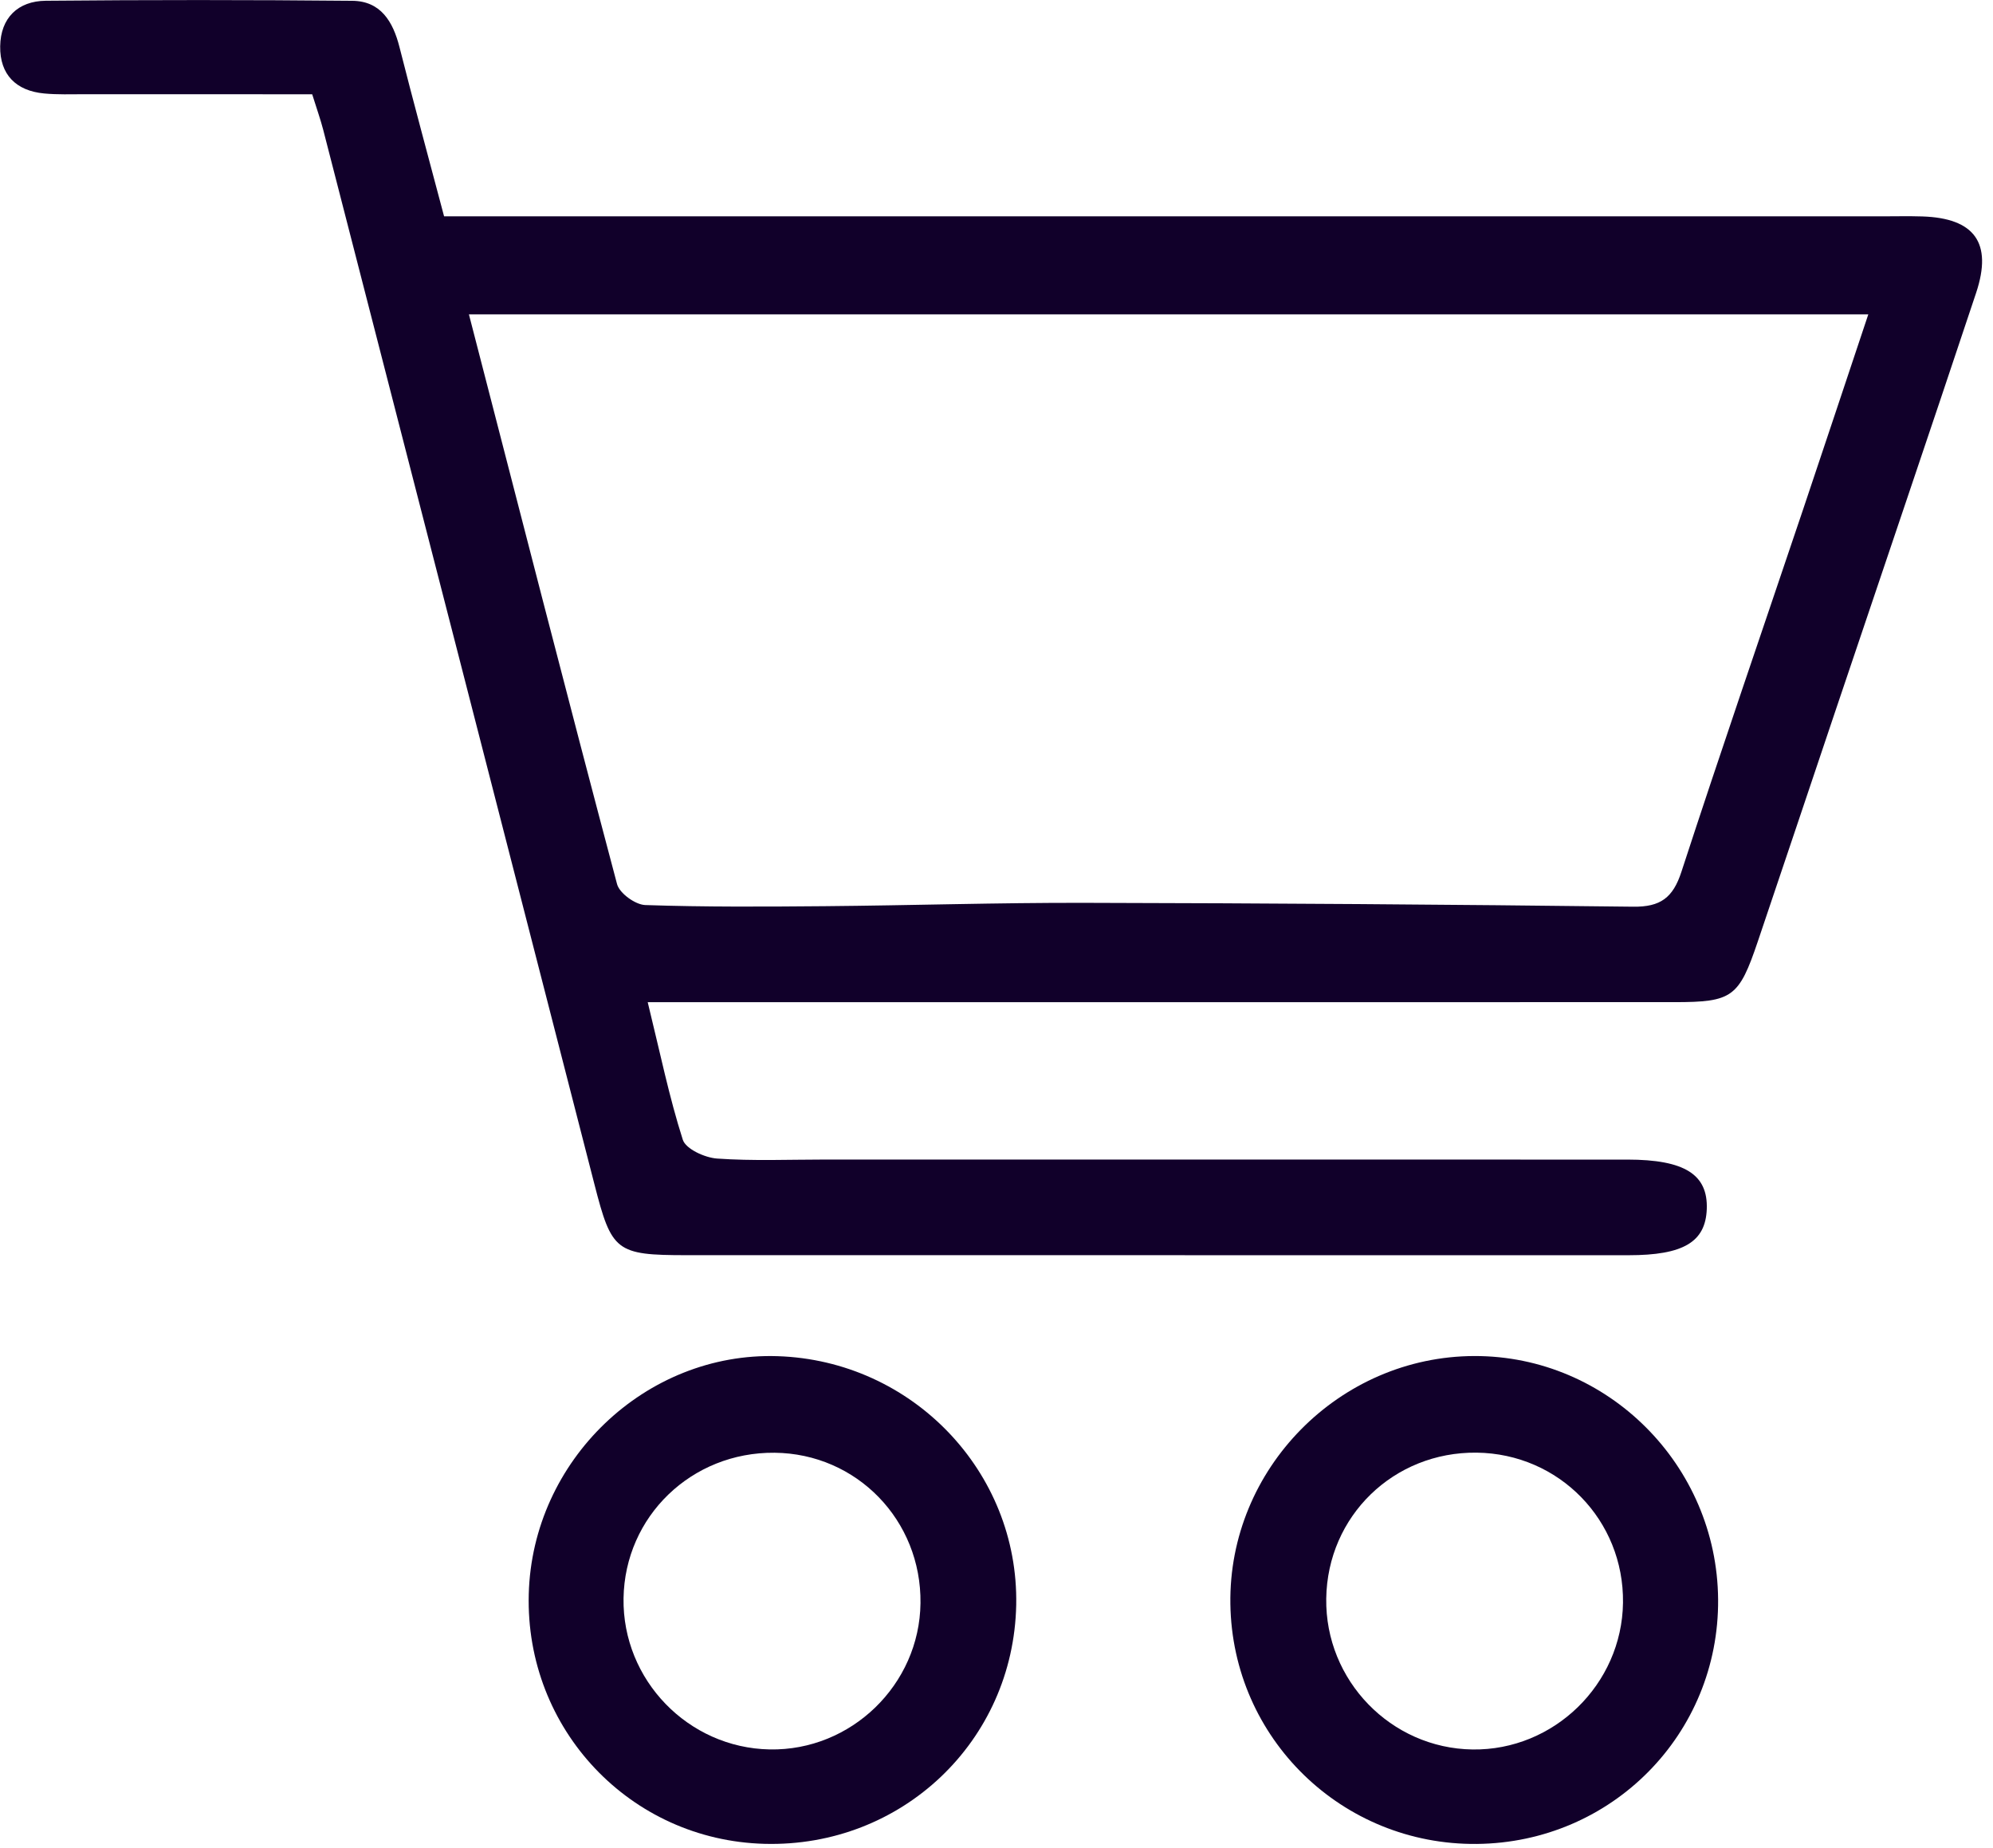
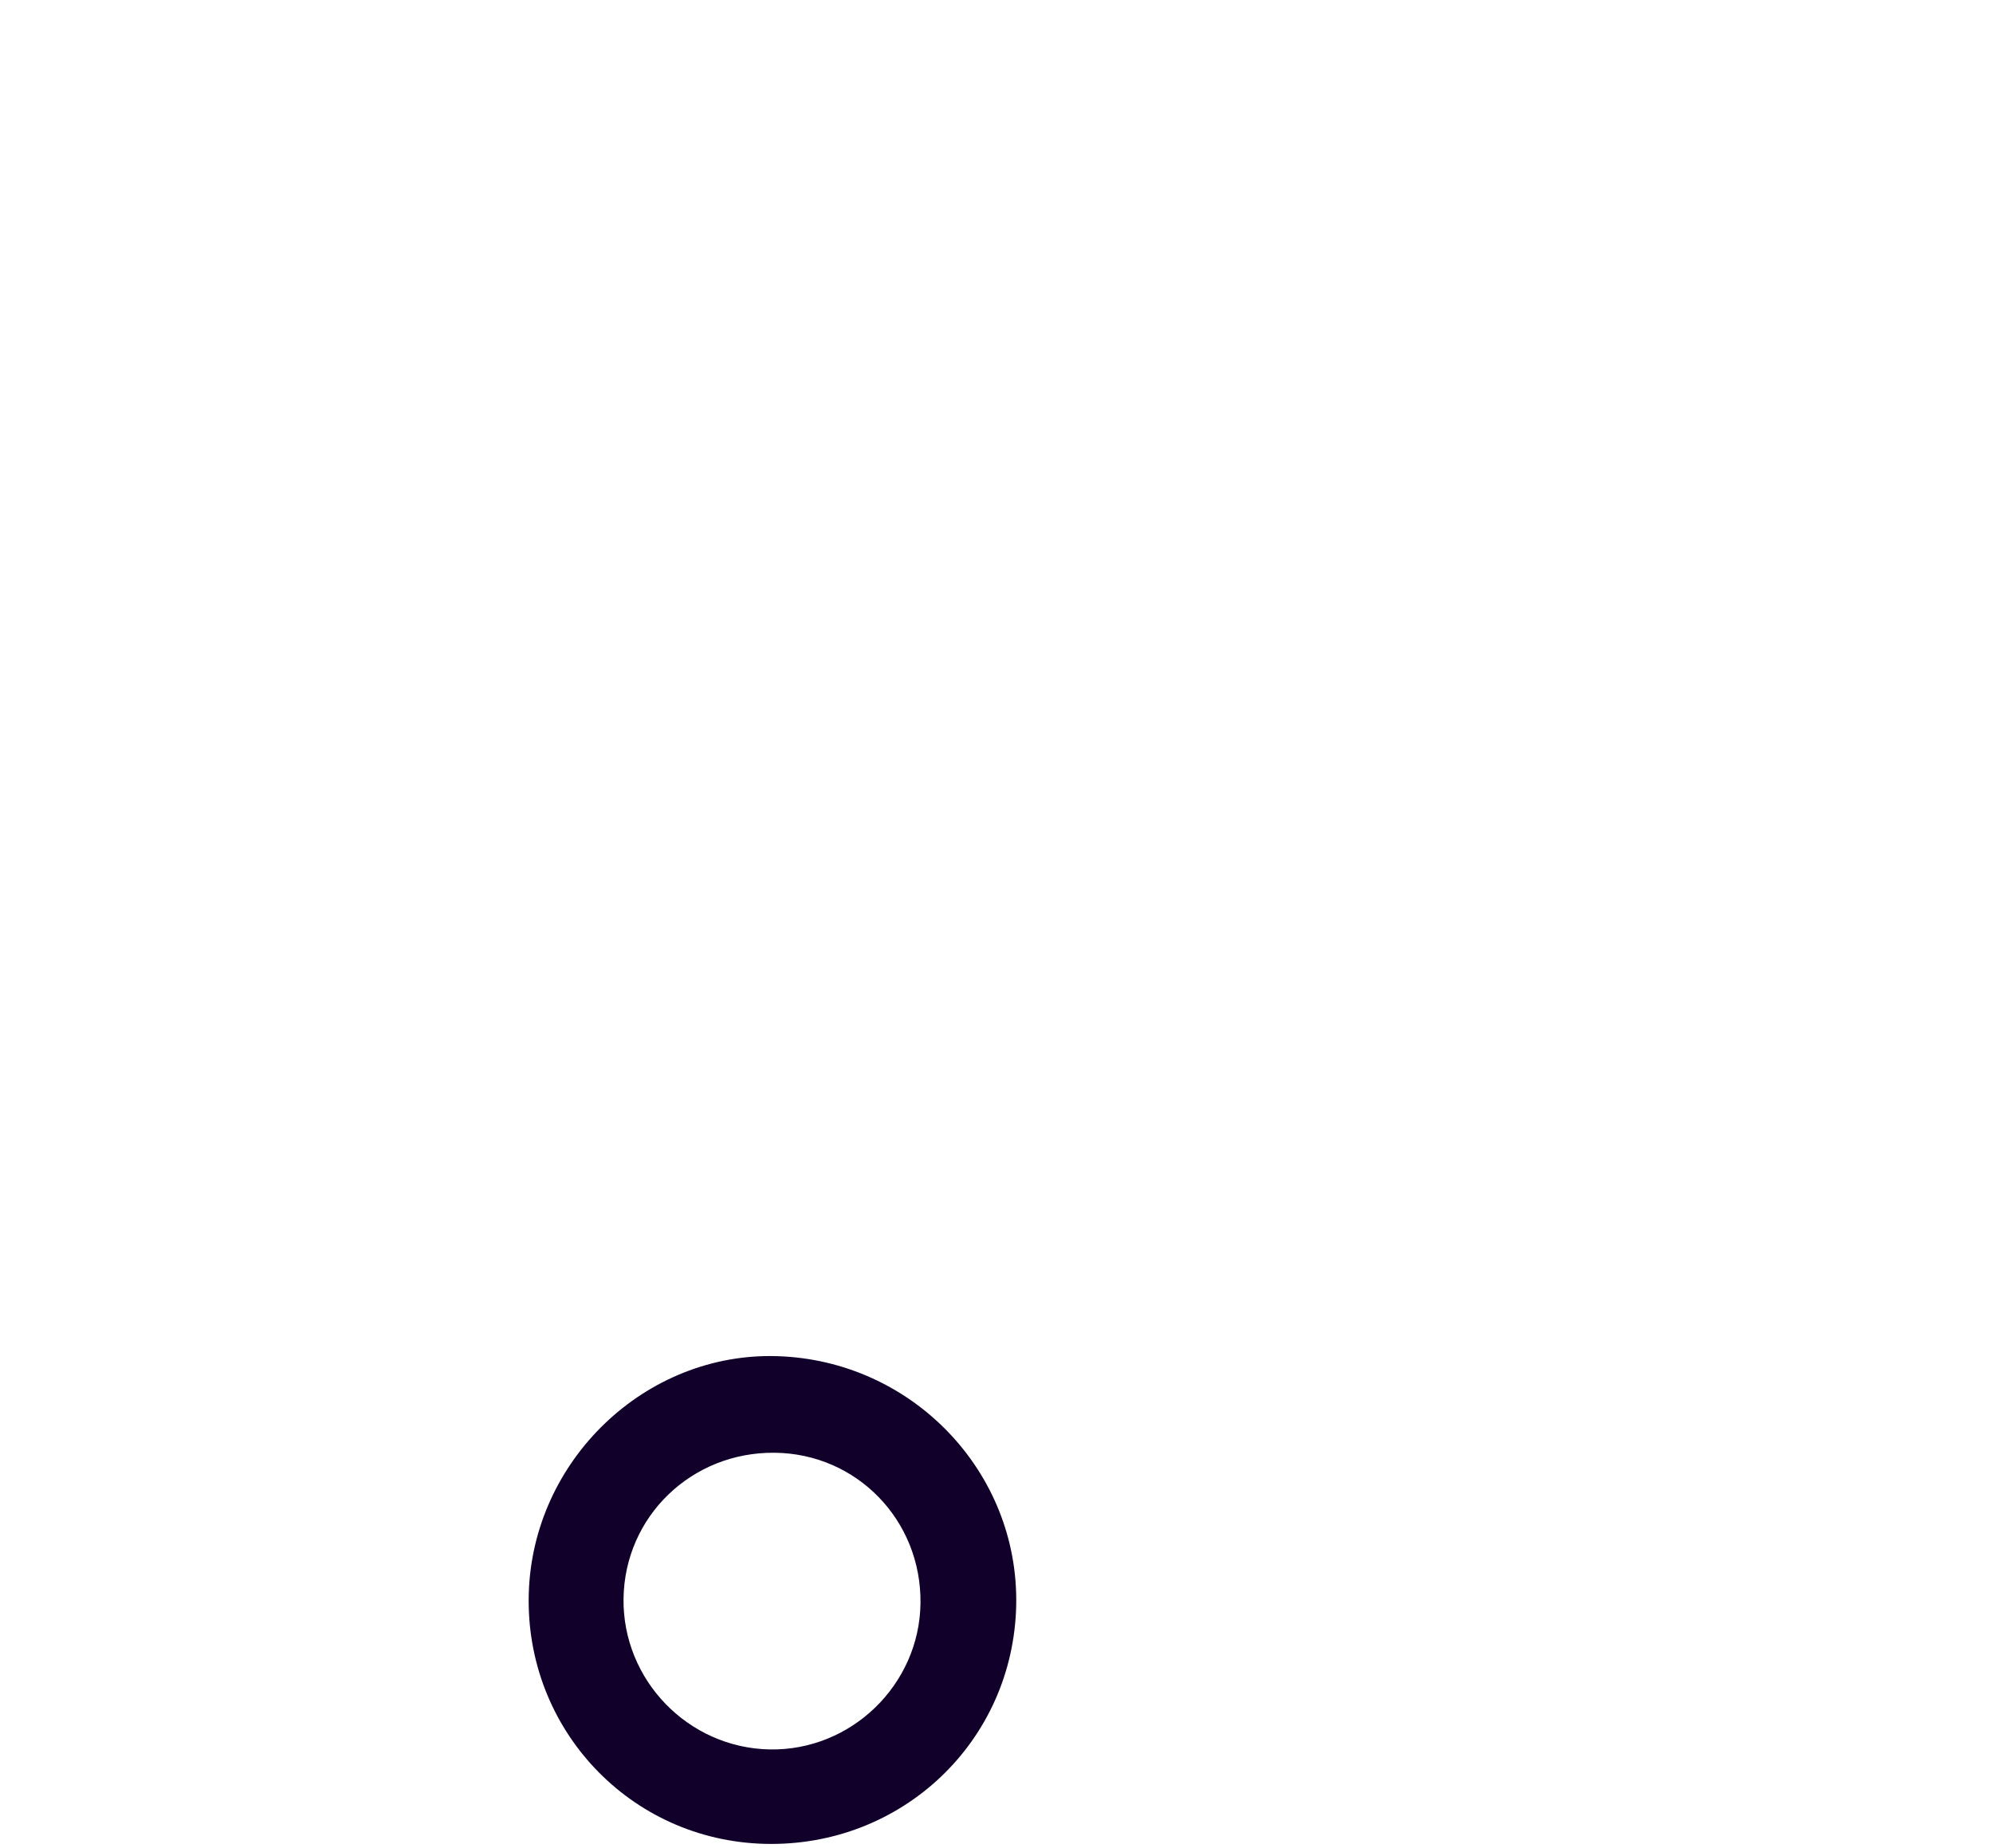
<svg xmlns="http://www.w3.org/2000/svg" height="392.8" preserveAspectRatio="xMidYMid meet" version="1.0" viewBox="289.3 304.0 423.7 392.8" width="423.7" zoomAndPan="magnify">
  <g fill="#11002a" id="change1_1">
-     <path d="M697.97,350.01c-2.87-0.09-5.75-0.02-8.62-0.02c-98.05,0-196.11,0-294.16,0c-3.75,0-7.5,0-11.48,0 c-3.32-12.55-6.51-24.23-9.48-35.97c-1.38-5.45-4-9.8-10.05-9.85c-21.72-0.21-43.44-0.21-65.15-0.01 c-5.92,0.06-9.61,3.65-9.69,9.69c-0.08,5.99,3.35,9.46,9.35,10.02c2.85,0.27,5.74,0.16,8.62,0.16c15.94,0.01,31.87,0.01,48.36,0.01 c1.03,3.28,1.78,5.38,2.34,7.54c19.24,74.72,38.47,149.44,57.66,224.17c3.66,14.27,4.55,15.08,19.6,15.08 c66.75,0.01,133.51,0.02,200.26,0.01c11.65,0,16.36-2.81,16.62-9.81c0.27-7.35-4.7-10.51-16.86-10.52 c-56.85-0.02-113.7-0.01-170.56-0.01c-7.67,0-15.35,0.33-22.98-0.21c-2.6-0.18-6.66-2.03-7.29-4c-2.89-9.04-4.8-18.39-7.46-29.24 c8.66,0,16.24,0,23.83,0c64.81,0,129.61,0.01,194.42-0.01c12.36,0,13.74-1.03,17.76-12.93c5.52-16.32,10.99-32.66,16.49-48.99 c9.98-29.64,20.05-59.25,29.93-88.92C712.93,355.62,709.07,350.37,697.97,350.01z M672.63,412.29 c-8.65,25.68-17.48,51.31-25.88,77.07c-1.79,5.48-4.44,7.46-10.22,7.39c-38.9-0.47-77.81-0.74-116.71-0.82 c-18.39-0.04-36.78,0.55-55.17,0.71c-12.72,0.11-25.46,0.19-38.17-0.24c-2.12-0.07-5.49-2.51-6-4.46 c-10.62-40.01-20.9-80.12-31.49-121.11c99.23,0,197.6,0,297.5,0C681.68,385.22,677.18,398.77,672.63,412.29z" />
-     <path d="M602.77,592.27c-28.74,0.05-52.33,24.01-51.9,52.71c0.42,28.58,23.75,51.29,52.39,51.01 c28.72-0.28,51.52-23.38,51.3-51.98C654.34,615.46,631.08,592.22,602.77,592.27z M602.34,675.91 c-17.35-0.25-31.34-14.69-31.09-32.08c0.25-17.55,14.35-31.22,31.98-31.02c17.53,0.21,31.34,14.38,31.11,31.91 C634.11,662.06,619.63,676.16,602.34,675.91z" />
    <path d="M454.6,592.3c-28.05-0.91-52.14,22.13-52.89,50.59c-0.76,28.7,21.55,52.33,50.13,53.08 c29.16,0.77,52.93-21.8,53.5-50.8C505.89,616.85,483.21,593.22,454.6,592.3z M452.94,675.9c-17.35-0.32-31.34-14.78-31.08-32.12 c0.27-17.43,14.47-31.12,32.11-30.95c17.47,0.17,31.24,14.36,31.02,31.98C484.79,662.13,470.26,676.22,452.94,675.9z" />
  </g>
</svg>